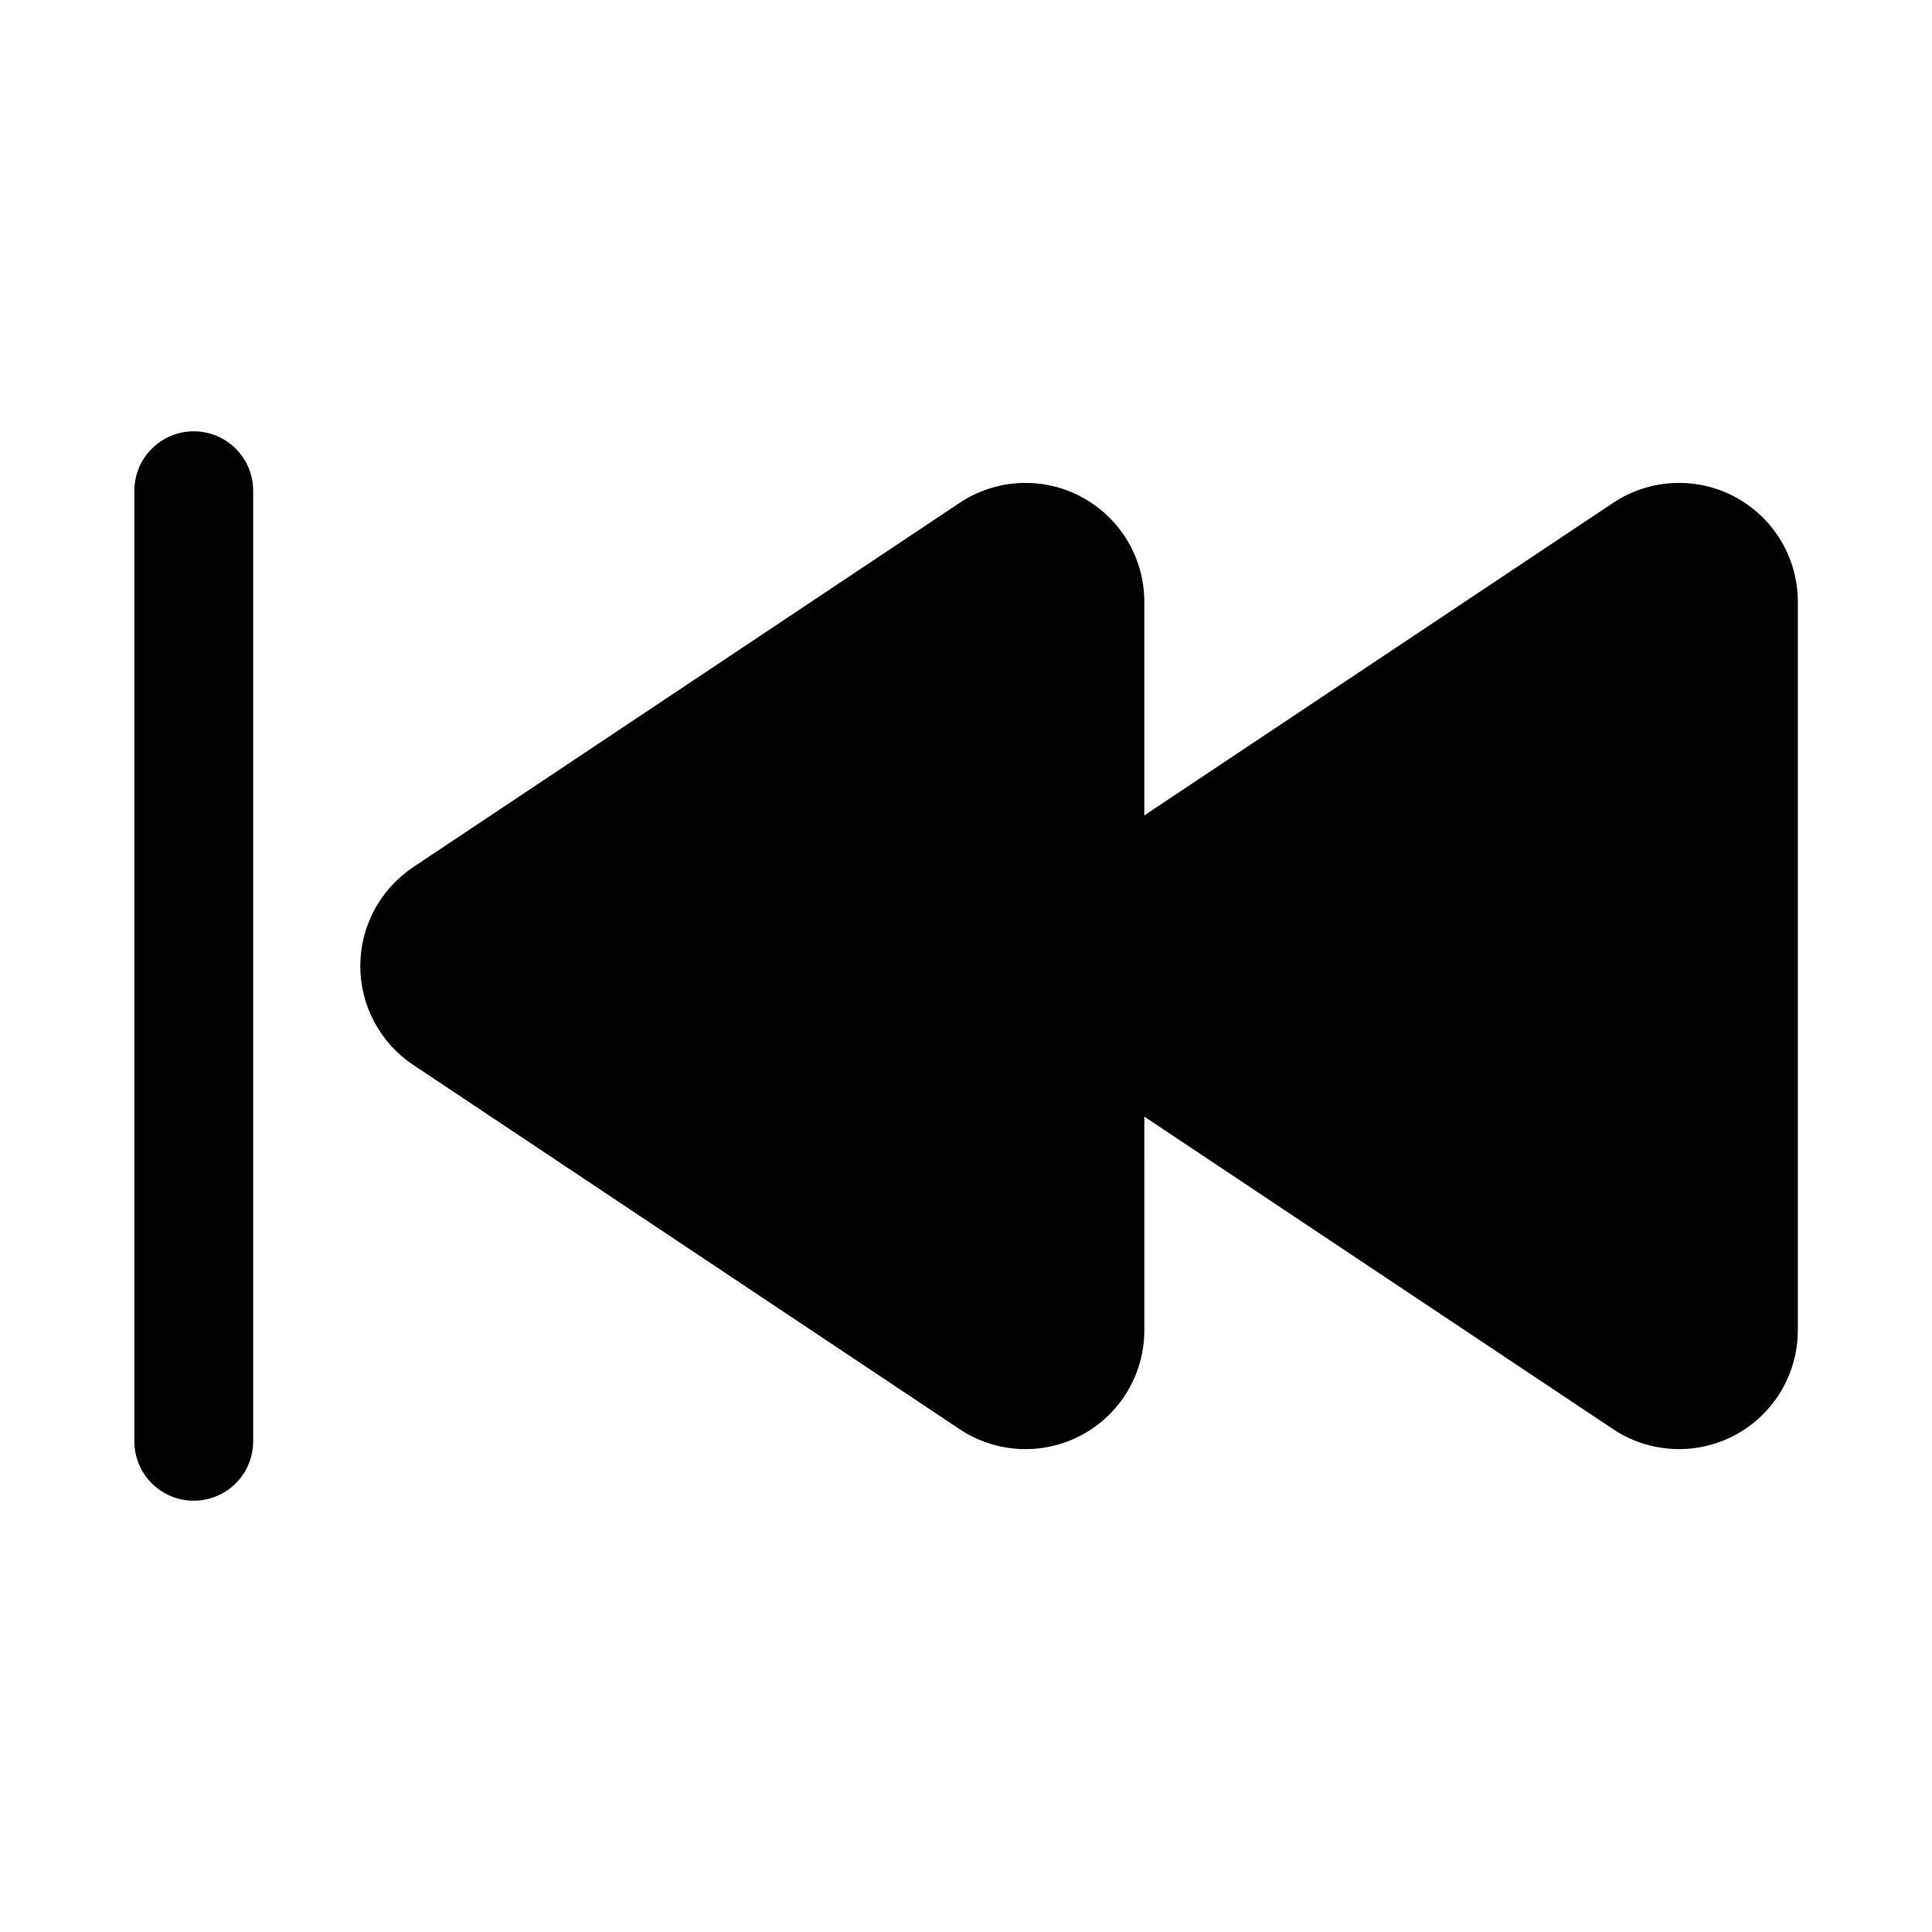
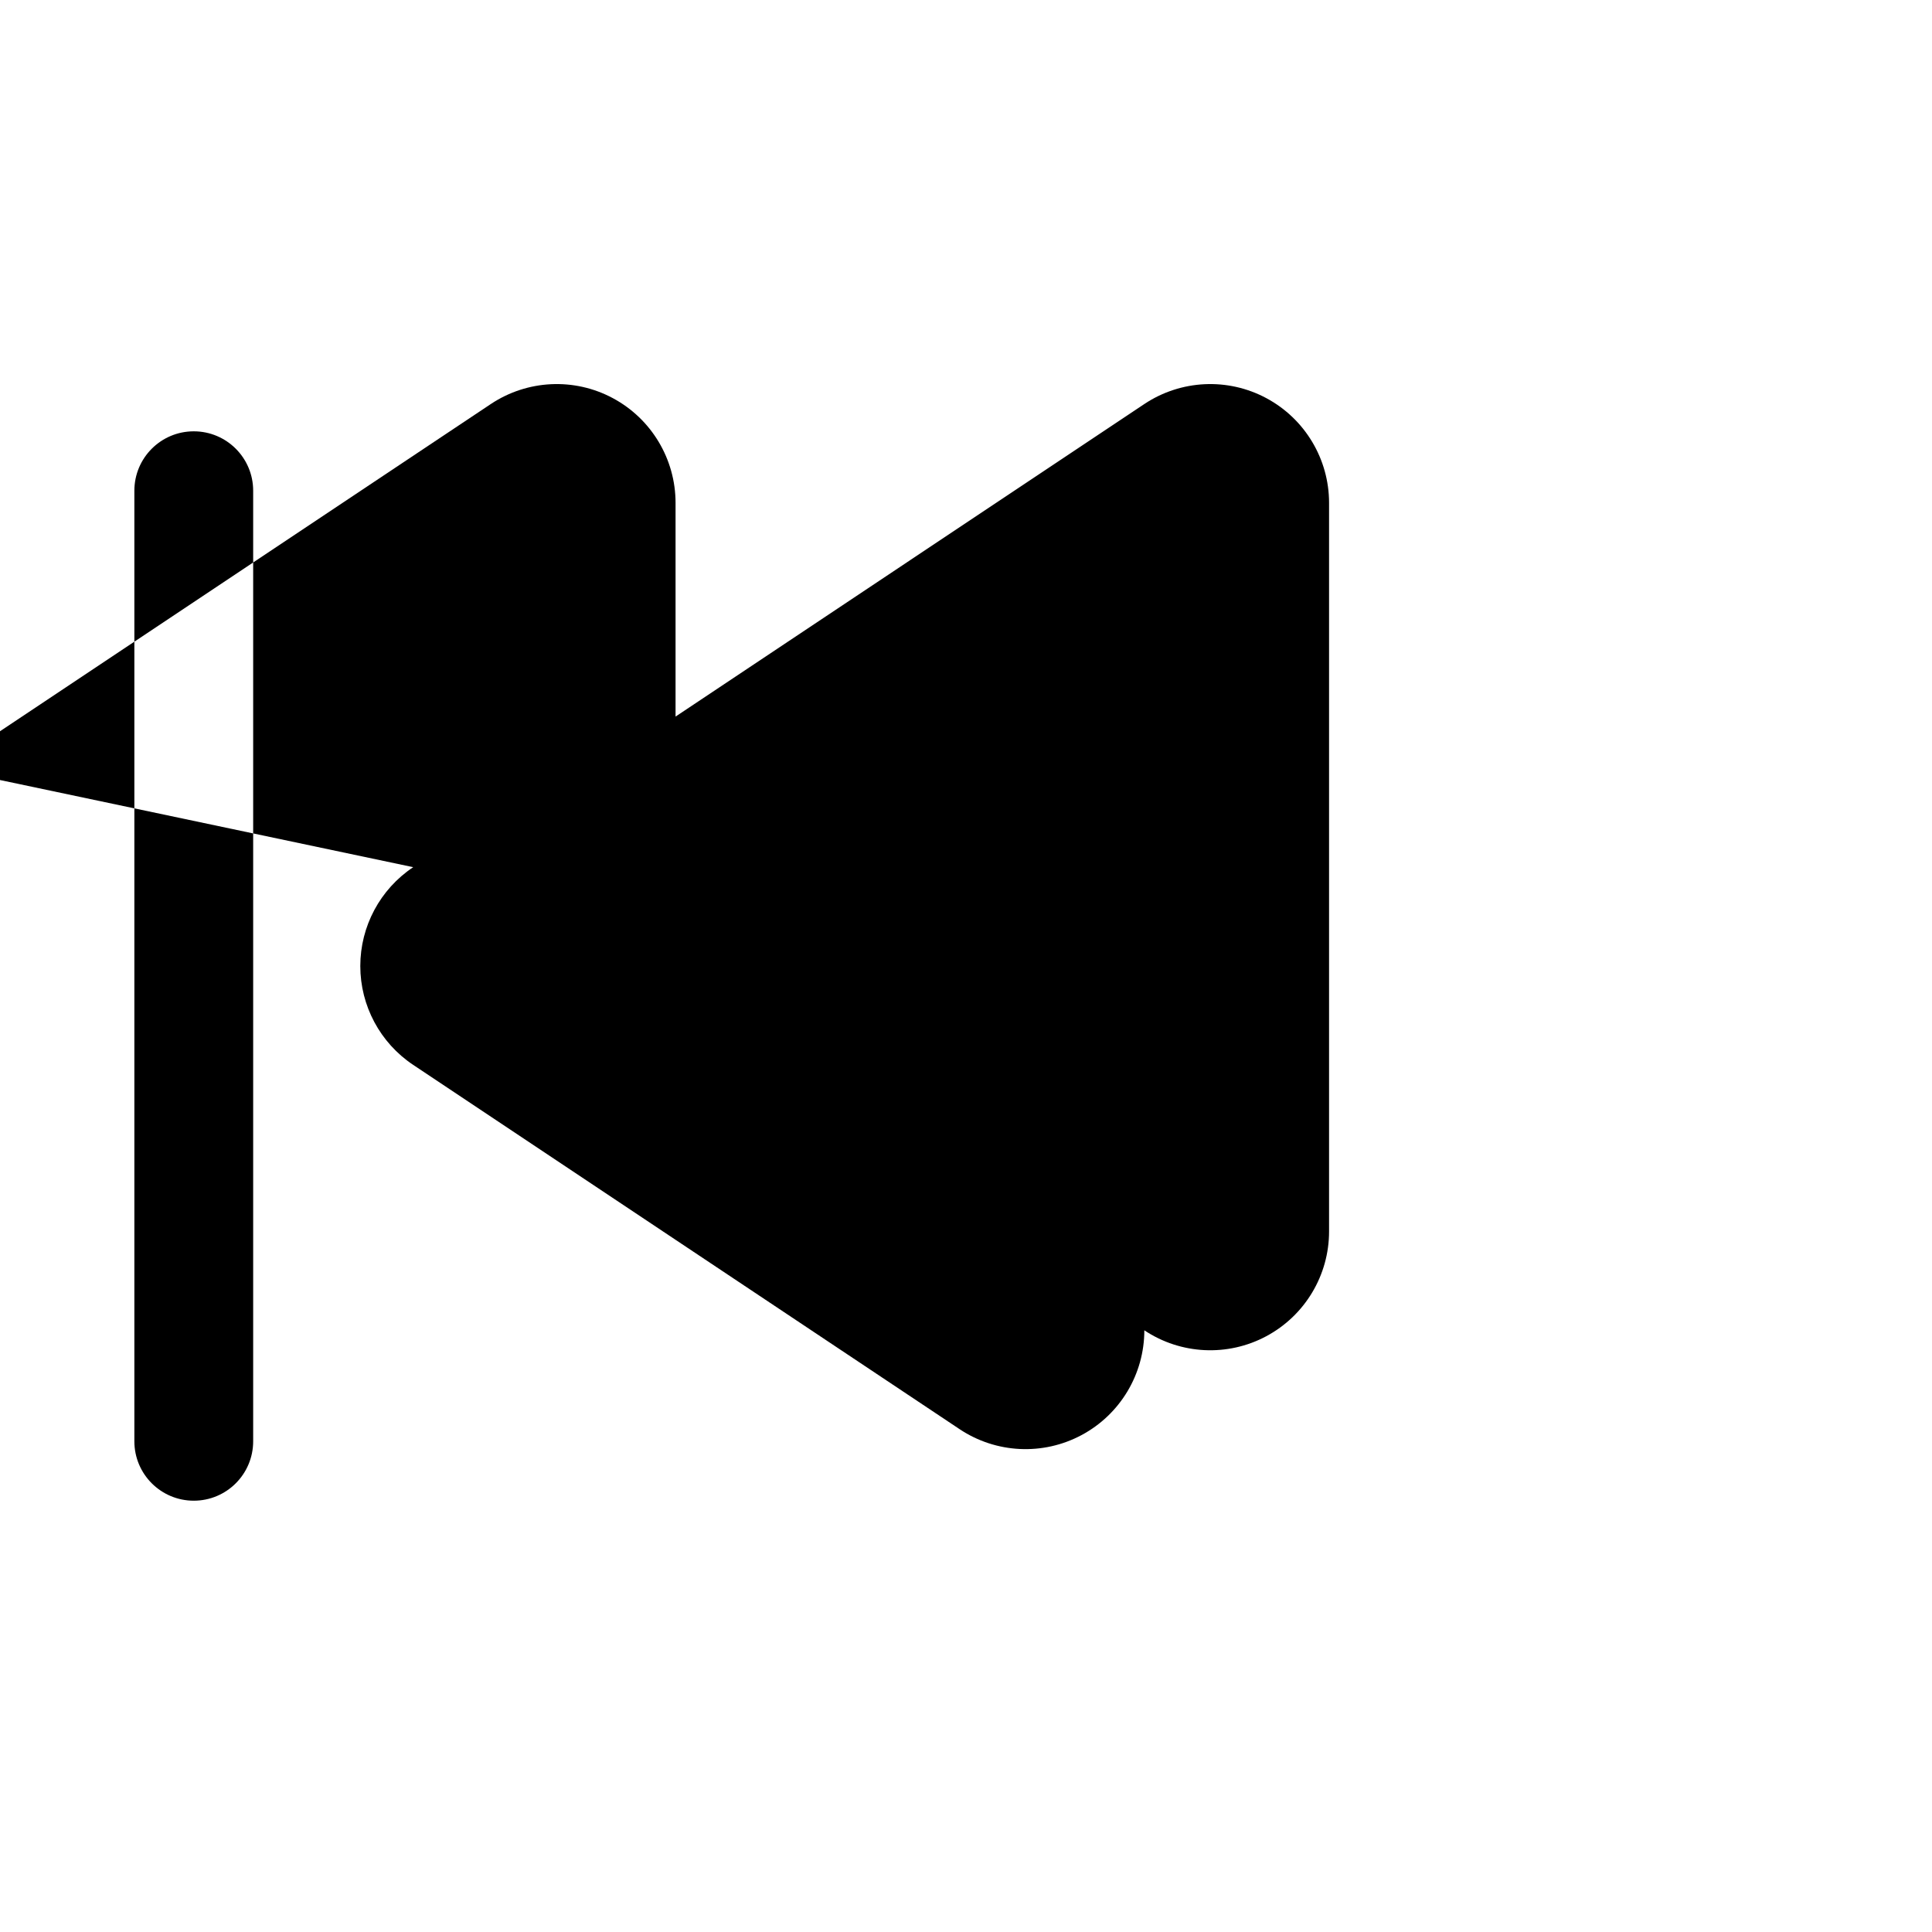
<svg xmlns="http://www.w3.org/2000/svg" fill="#000000" width="800px" height="800px" version="1.1" viewBox="144 144 512 512">
-   <path d="m195.35 541.7c8.699 0 15.742-7.047 15.742-15.742v-251.91c0-8.699-7.047-15.742-15.742-15.742-8.699 0-15.742 7.047-15.742 15.742v251.91c0 8.699 7.047 15.742 15.742 15.742zm58.152-167.89c-8.762 5.84-14.02 15.672-14.02 26.199 0 10.523 5.258 20.355 14.02 26.199 54.074 36.047 144.8 96.535 144.8 96.535 9.668 6.438 22.09 7.047 32.324 1.566 10.242-5.481 16.633-16.152 16.633-27.766l-0.004-56.625 124.23 82.82c9.668 6.438 22.09 7.047 32.324 1.566 10.242-5.481 16.633-16.152 16.633-27.766v-193.07c0-11.609-6.391-22.285-16.633-27.766-10.234-5.481-22.656-4.871-32.324 1.566l-124.23 82.824v-56.625c0-11.609-6.391-22.285-16.633-27.766-10.234-5.481-22.656-4.871-32.324 1.566 0 0-90.727 60.488-144.8 96.535z" fill-rule="evenodd" />
+   <path d="m195.35 541.7c8.699 0 15.742-7.047 15.742-15.742v-251.91c0-8.699-7.047-15.742-15.742-15.742-8.699 0-15.742 7.047-15.742 15.742v251.91c0 8.699 7.047 15.742 15.742 15.742zm58.152-167.89c-8.762 5.84-14.02 15.672-14.02 26.199 0 10.523 5.258 20.355 14.02 26.199 54.074 36.047 144.8 96.535 144.8 96.535 9.668 6.438 22.09 7.047 32.324 1.566 10.242-5.481 16.633-16.152 16.633-27.766c9.668 6.438 22.09 7.047 32.324 1.566 10.242-5.481 16.633-16.152 16.633-27.766v-193.07c0-11.609-6.391-22.285-16.633-27.766-10.234-5.481-22.656-4.871-32.324 1.566l-124.23 82.824v-56.625c0-11.609-6.391-22.285-16.633-27.766-10.234-5.481-22.656-4.871-32.324 1.566 0 0-90.727 60.488-144.8 96.535z" fill-rule="evenodd" />
</svg>